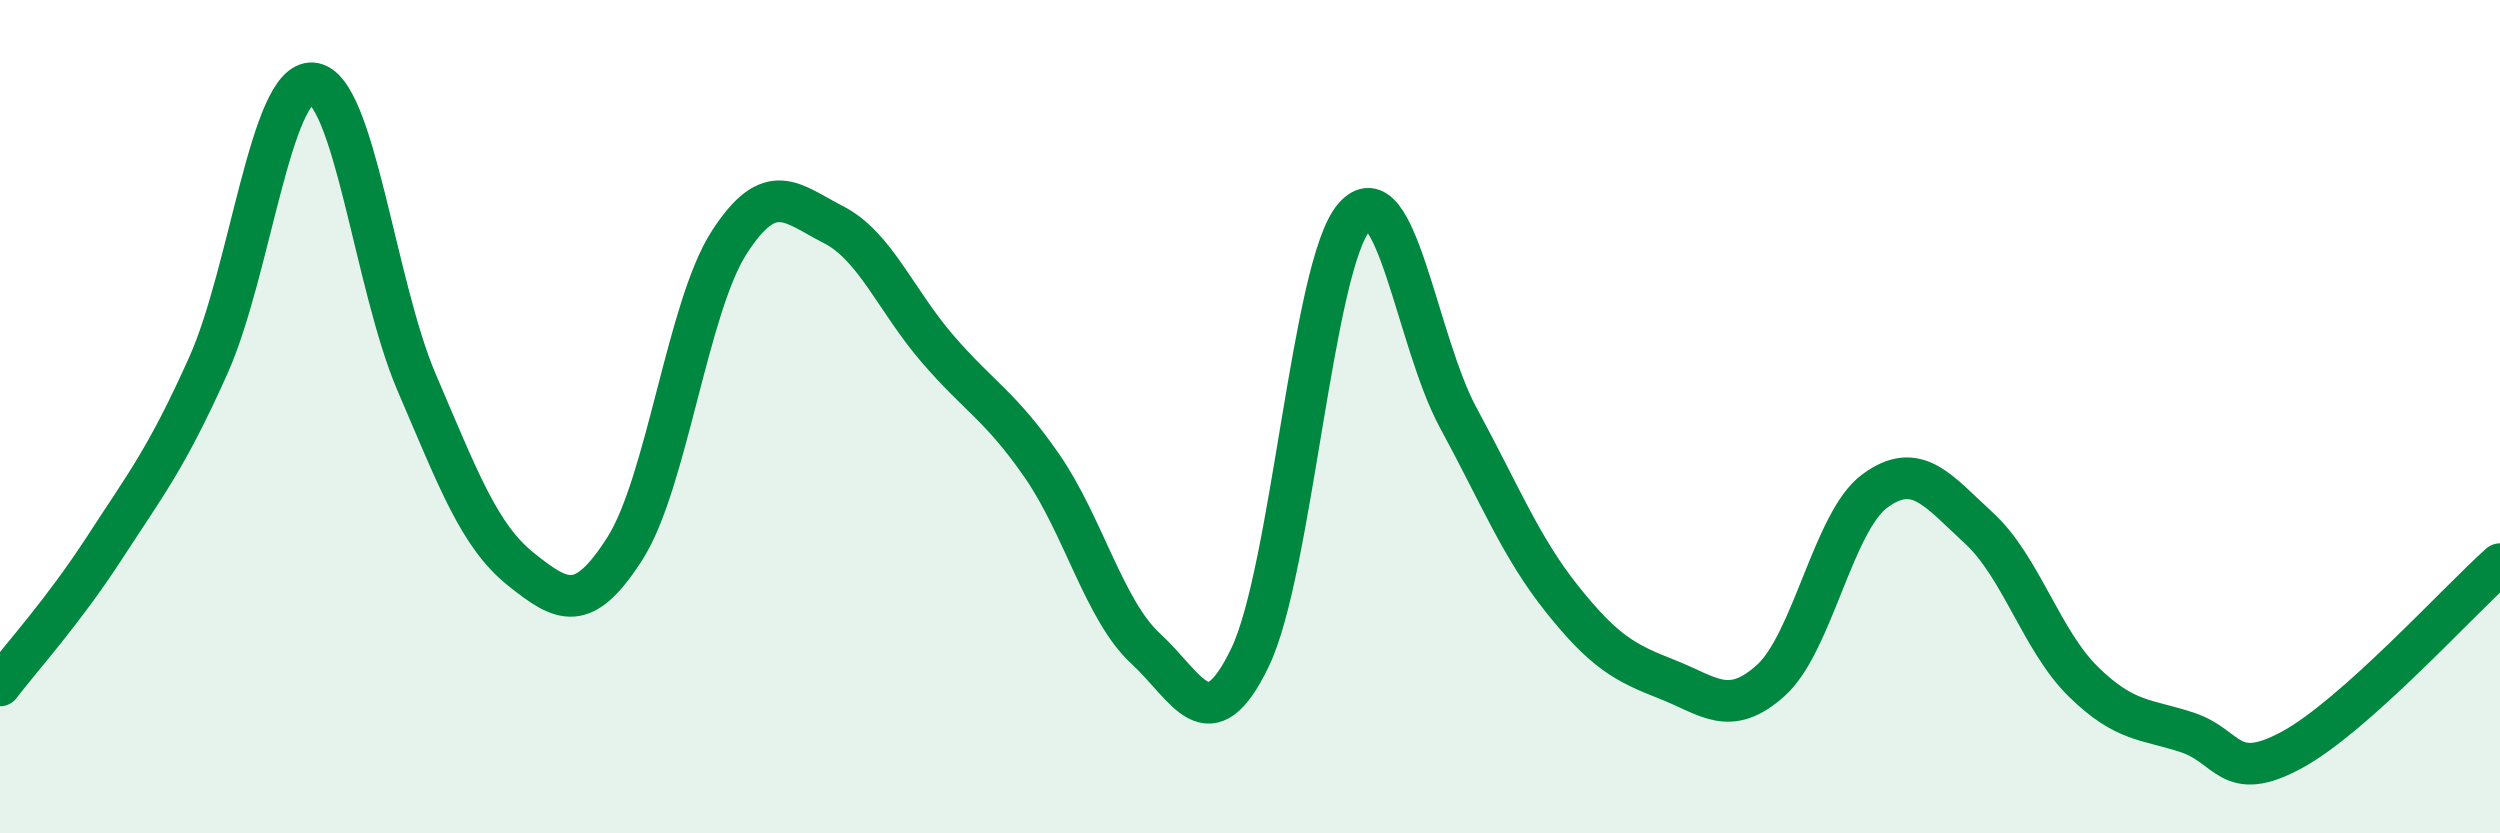
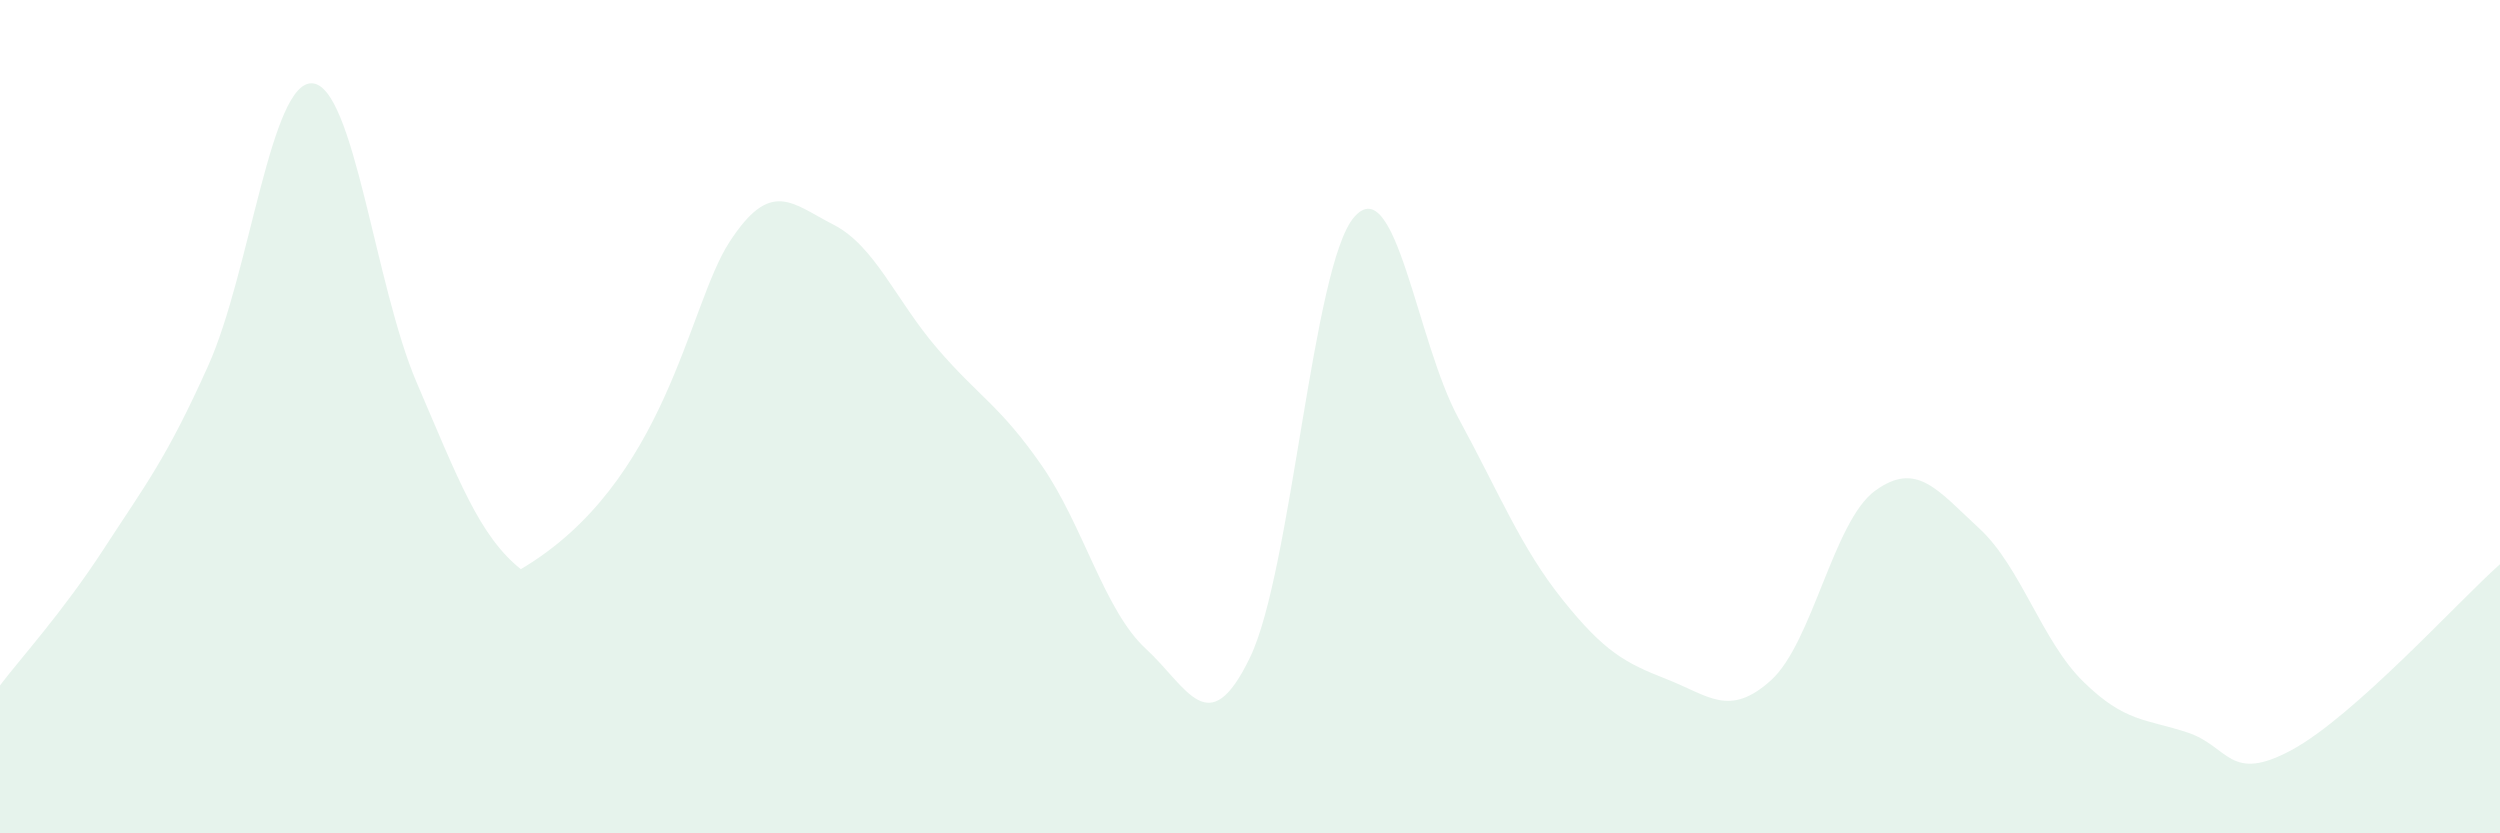
<svg xmlns="http://www.w3.org/2000/svg" width="60" height="20" viewBox="0 0 60 20">
-   <path d="M 0,16.45 C 0.5,15.79 1.5,14.7 2.5,13.16 C 3.5,11.62 4,11 5,8.77 C 6,6.54 6.5,1.92 7.5,2 C 8.5,2.08 9,6.85 10,9.18 C 11,11.51 11.5,12.86 12.5,13.66 C 13.5,14.46 14,14.73 15,13.16 C 16,11.59 16.5,7.37 17.5,5.82 C 18.5,4.27 19,4.88 20,5.39 C 21,5.9 21.5,7.21 22.5,8.37 C 23.5,9.53 24,9.73 25,11.17 C 26,12.61 26.5,14.65 27.5,15.57 C 28.5,16.49 29,17.85 30,15.78 C 31,13.71 31.5,6.36 32.5,5.21 C 33.5,4.06 34,8.19 35,10.03 C 36,11.87 36.5,13.14 37.5,14.39 C 38.5,15.64 39,15.91 40,16.3 C 41,16.69 41.5,17.23 42.5,16.33 C 43.5,15.43 44,12.51 45,11.78 C 46,11.05 46.5,11.76 47.5,12.68 C 48.5,13.6 49,15.38 50,16.36 C 51,17.34 51.5,17.25 52.5,17.58 C 53.5,17.91 53.5,18.81 55,18 C 56.5,17.19 59,14.43 60,13.54L60 20L0 20Z" fill="#008740" opacity="0.1" stroke-linecap="round" stroke-linejoin="round" />
-   <path d="M 0,16.45 C 0.5,15.79 1.5,14.7 2.5,13.16 C 3.5,11.62 4,11 5,8.77 C 6,6.54 6.5,1.92 7.5,2 C 8.5,2.08 9,6.85 10,9.18 C 11,11.51 11.5,12.86 12.5,13.66 C 13.5,14.46 14,14.73 15,13.16 C 16,11.59 16.5,7.37 17.5,5.82 C 18.5,4.27 19,4.88 20,5.39 C 21,5.9 21.5,7.21 22.5,8.37 C 23.5,9.53 24,9.73 25,11.17 C 26,12.61 26.5,14.65 27.5,15.57 C 28.5,16.49 29,17.85 30,15.78 C 31,13.71 31.5,6.36 32.5,5.21 C 33.5,4.06 34,8.19 35,10.03 C 36,11.87 36.5,13.14 37.5,14.39 C 38.5,15.64 39,15.91 40,16.3 C 41,16.69 41.5,17.23 42.5,16.33 C 43.5,15.43 44,12.51 45,11.78 C 46,11.05 46.5,11.76 47.5,12.68 C 48.5,13.6 49,15.38 50,16.36 C 51,17.34 51.5,17.25 52.5,17.58 C 53.5,17.91 53.5,18.81 55,18 C 56.5,17.19 59,14.43 60,13.54" stroke="#008740" stroke-width="1" fill="none" stroke-linecap="round" stroke-linejoin="round" />
+   <path d="M 0,16.45 C 0.5,15.79 1.5,14.7 2.5,13.16 C 3.5,11.62 4,11 5,8.77 C 6,6.54 6.5,1.92 7.5,2 C 8.5,2.08 9,6.85 10,9.18 C 11,11.51 11.5,12.86 12.5,13.66 C 16,11.59 16.5,7.37 17.5,5.82 C 18.5,4.27 19,4.88 20,5.39 C 21,5.9 21.5,7.21 22.5,8.37 C 23.5,9.53 24,9.73 25,11.17 C 26,12.61 26.5,14.65 27.5,15.57 C 28.5,16.49 29,17.85 30,15.78 C 31,13.71 31.5,6.36 32.5,5.21 C 33.5,4.06 34,8.19 35,10.03 C 36,11.87 36.5,13.14 37.5,14.39 C 38.5,15.64 39,15.91 40,16.3 C 41,16.69 41.5,17.23 42.5,16.33 C 43.5,15.43 44,12.51 45,11.78 C 46,11.05 46.5,11.76 47.5,12.68 C 48.5,13.6 49,15.38 50,16.36 C 51,17.34 51.5,17.25 52.5,17.58 C 53.5,17.91 53.5,18.81 55,18 C 56.5,17.19 59,14.43 60,13.54L60 20L0 20Z" fill="#008740" opacity="0.1" stroke-linecap="round" stroke-linejoin="round" />
</svg>